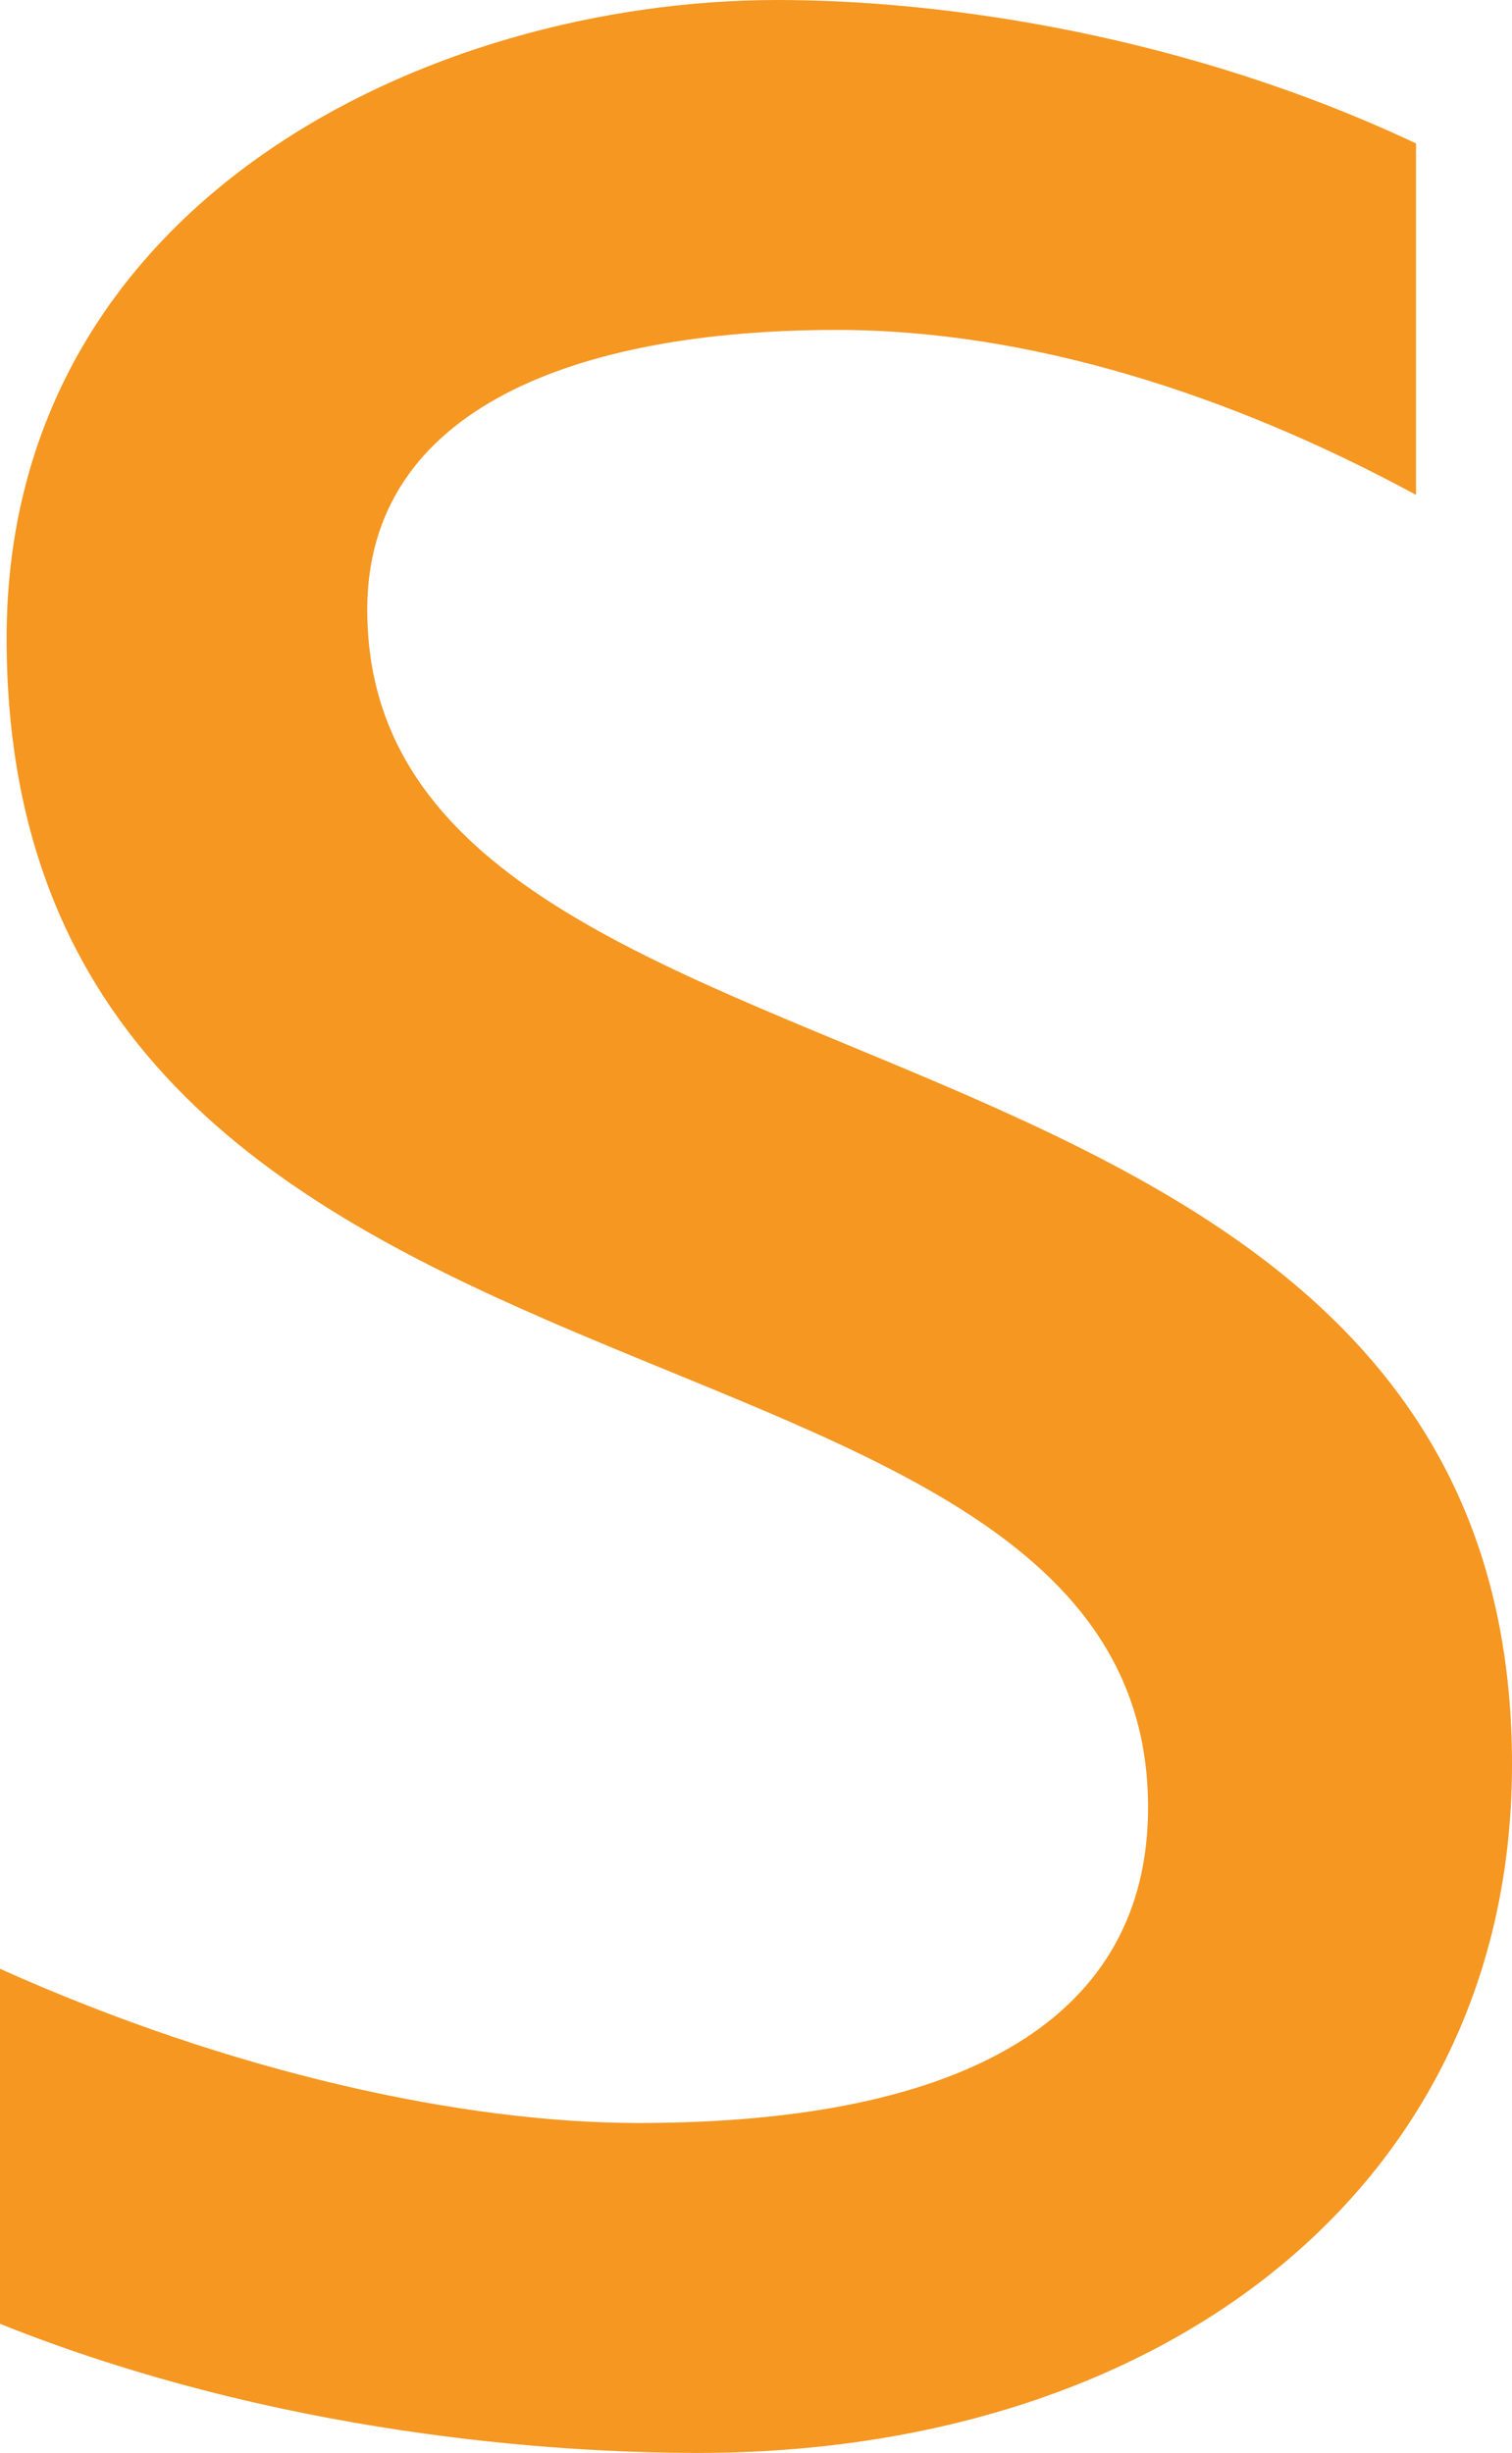
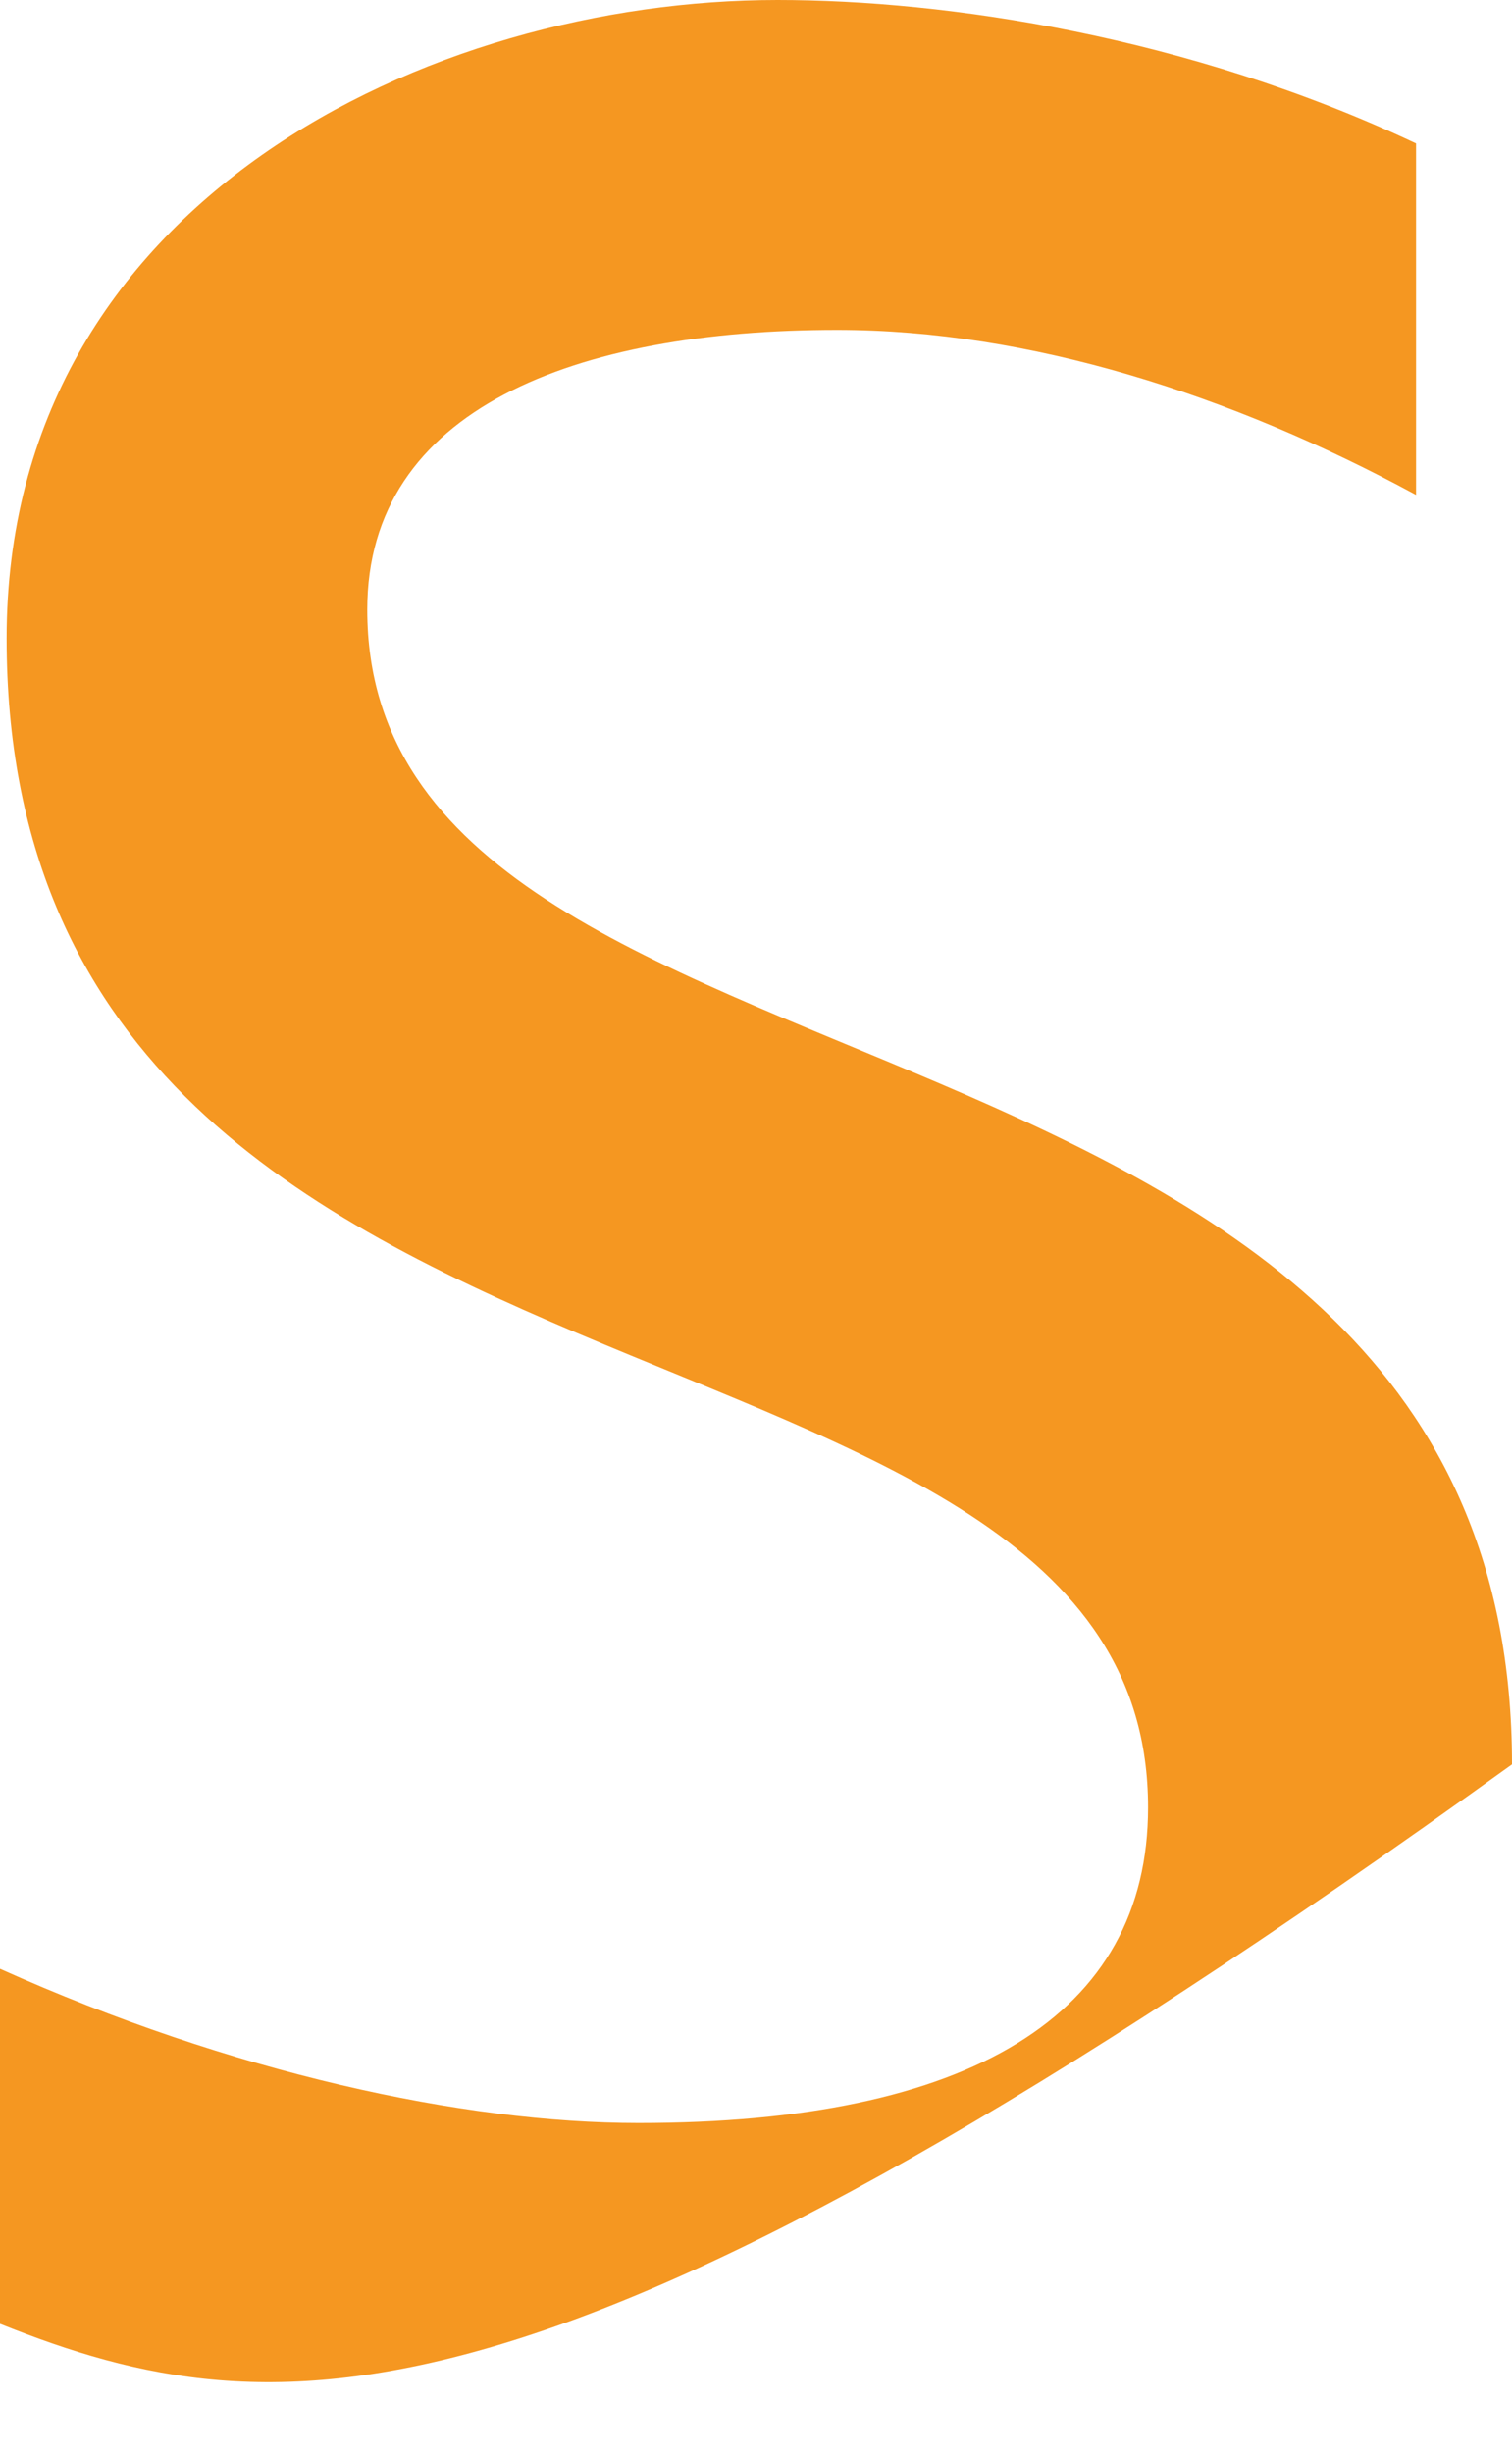
<svg xmlns="http://www.w3.org/2000/svg" width="82" height="133" viewBox="0 0 82 133" fill="none">
-   <path d="M0 126V106.75C12.56 112.389 25.12 115.111 34.63 115.111C52.573 115.111 62.263 109.278 62.263 98C62.263 68.833 0.359 79.722 0.359 34.611C0.359 10.889 23.326 0 42.166 0C51.317 0 64.416 1.944 76.796 7.778V26.833C66.748 21.389 55.803 17.889 45.396 17.889C31.221 17.889 19.917 22.167 19.917 33.056C19.917 61.639 82 52.111 82 95.667C82 118.611 62.98 133 37.86 133C30.144 133 15.072 132.028 0 126Z" fill="#F59721" />
+   <path d="M0 126V106.75C12.56 112.389 25.12 115.111 34.63 115.111C52.573 115.111 62.263 109.278 62.263 98C62.263 68.833 0.359 79.722 0.359 34.611C0.359 10.889 23.326 0 42.166 0C51.317 0 64.416 1.944 76.796 7.778V26.833C66.748 21.389 55.803 17.889 45.396 17.889C31.221 17.889 19.917 22.167 19.917 33.056C19.917 61.639 82 52.111 82 95.667C30.144 133 15.072 132.028 0 126Z" fill="#F59721" />
</svg>